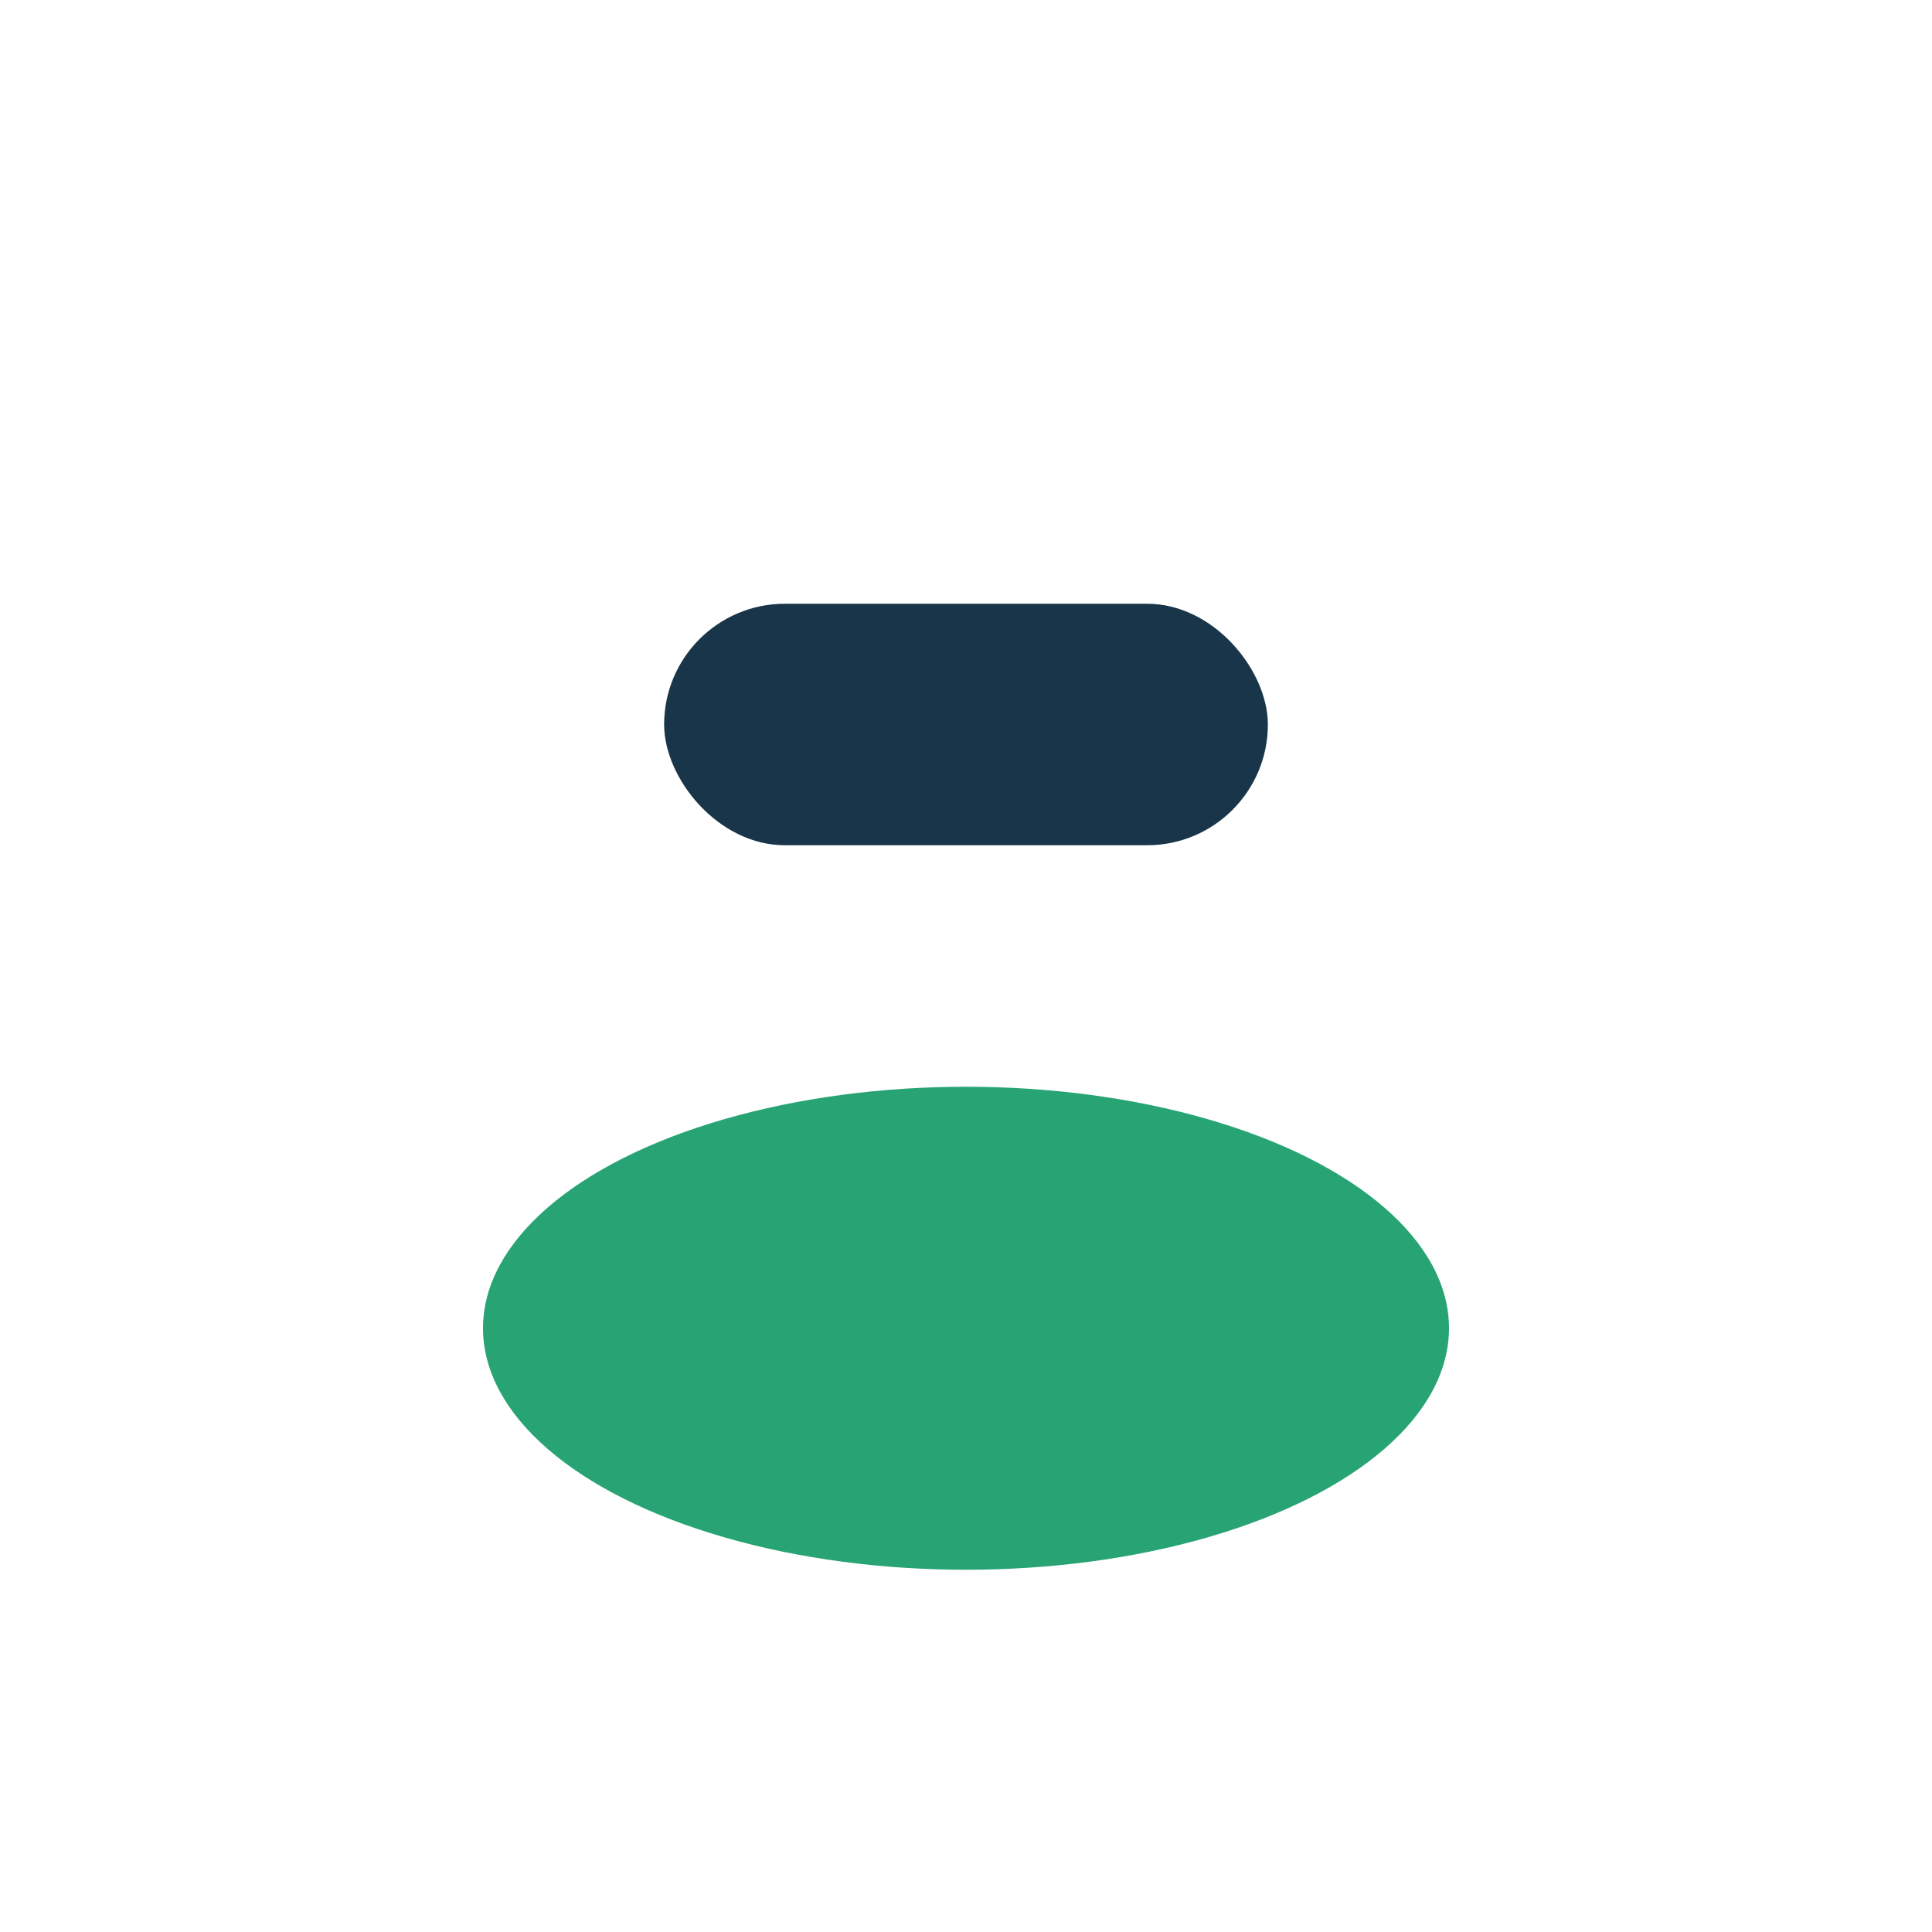
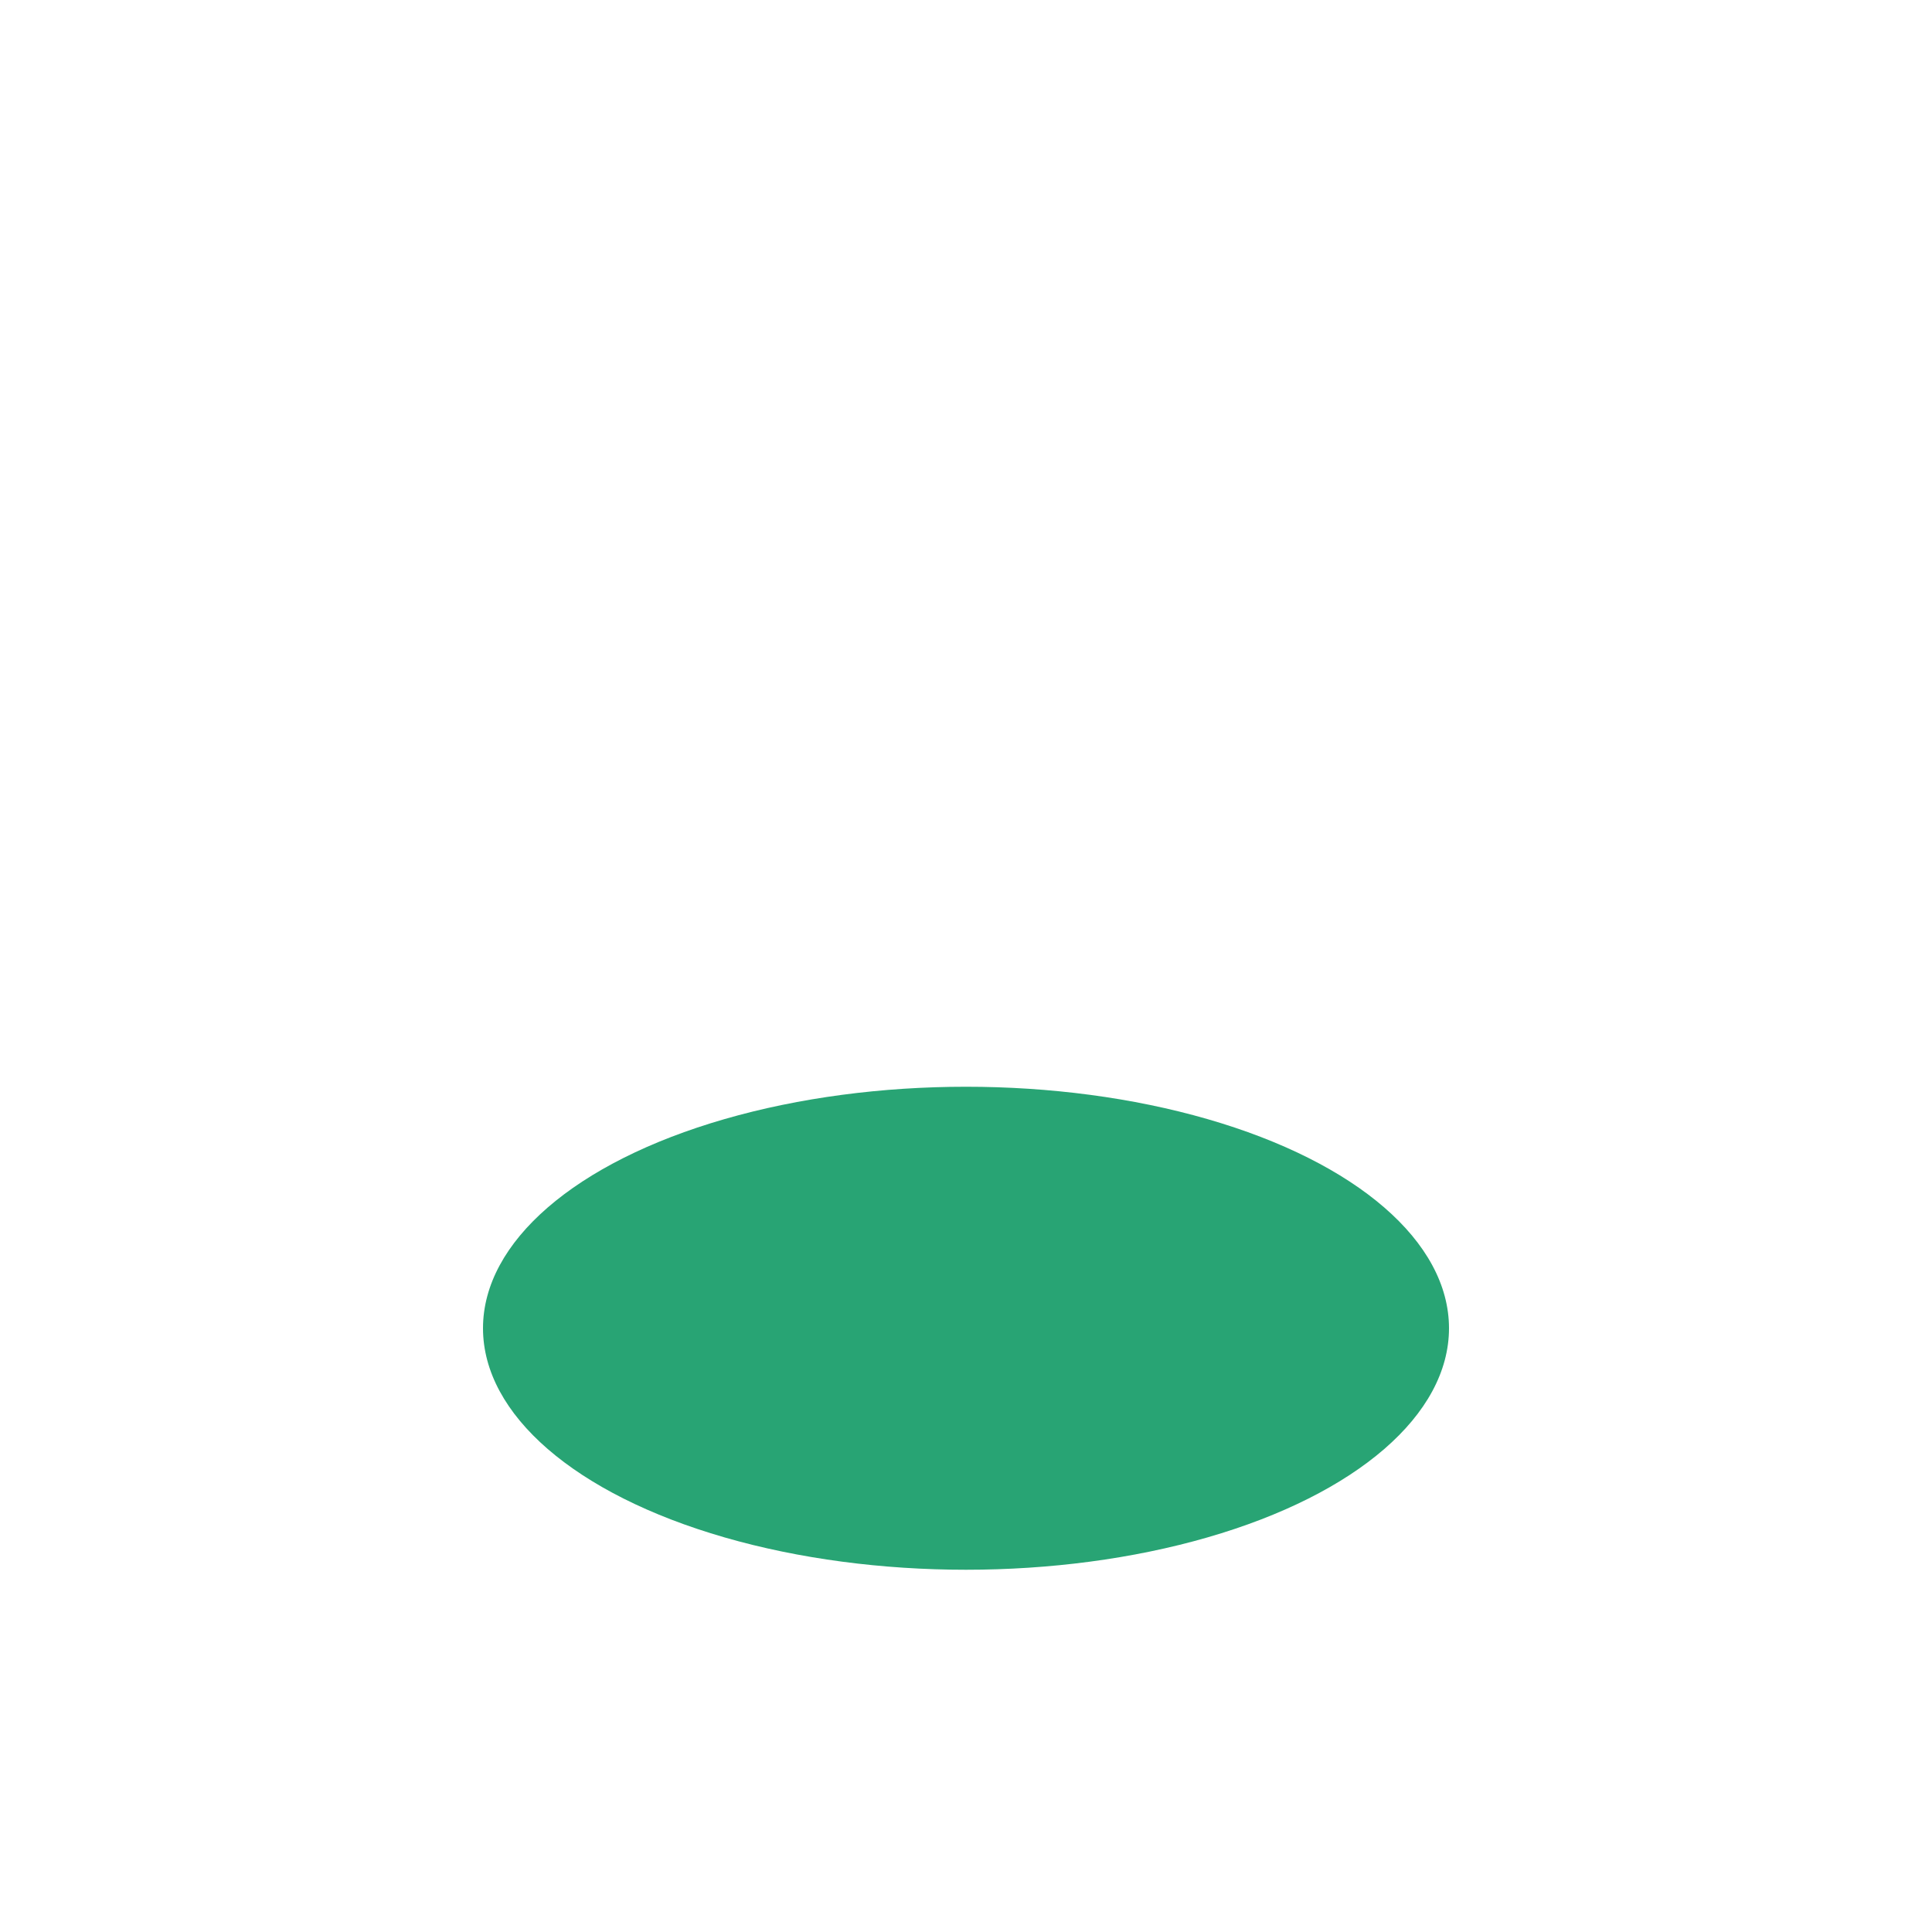
<svg xmlns="http://www.w3.org/2000/svg" width="32" height="32" viewBox="0 0 32 32">
  <ellipse cx="16" cy="22" rx="8" ry="4" fill="#28A474" />
-   <rect x="11" y="10" width="10" height="4" rx="2" fill="#193549" />
</svg>